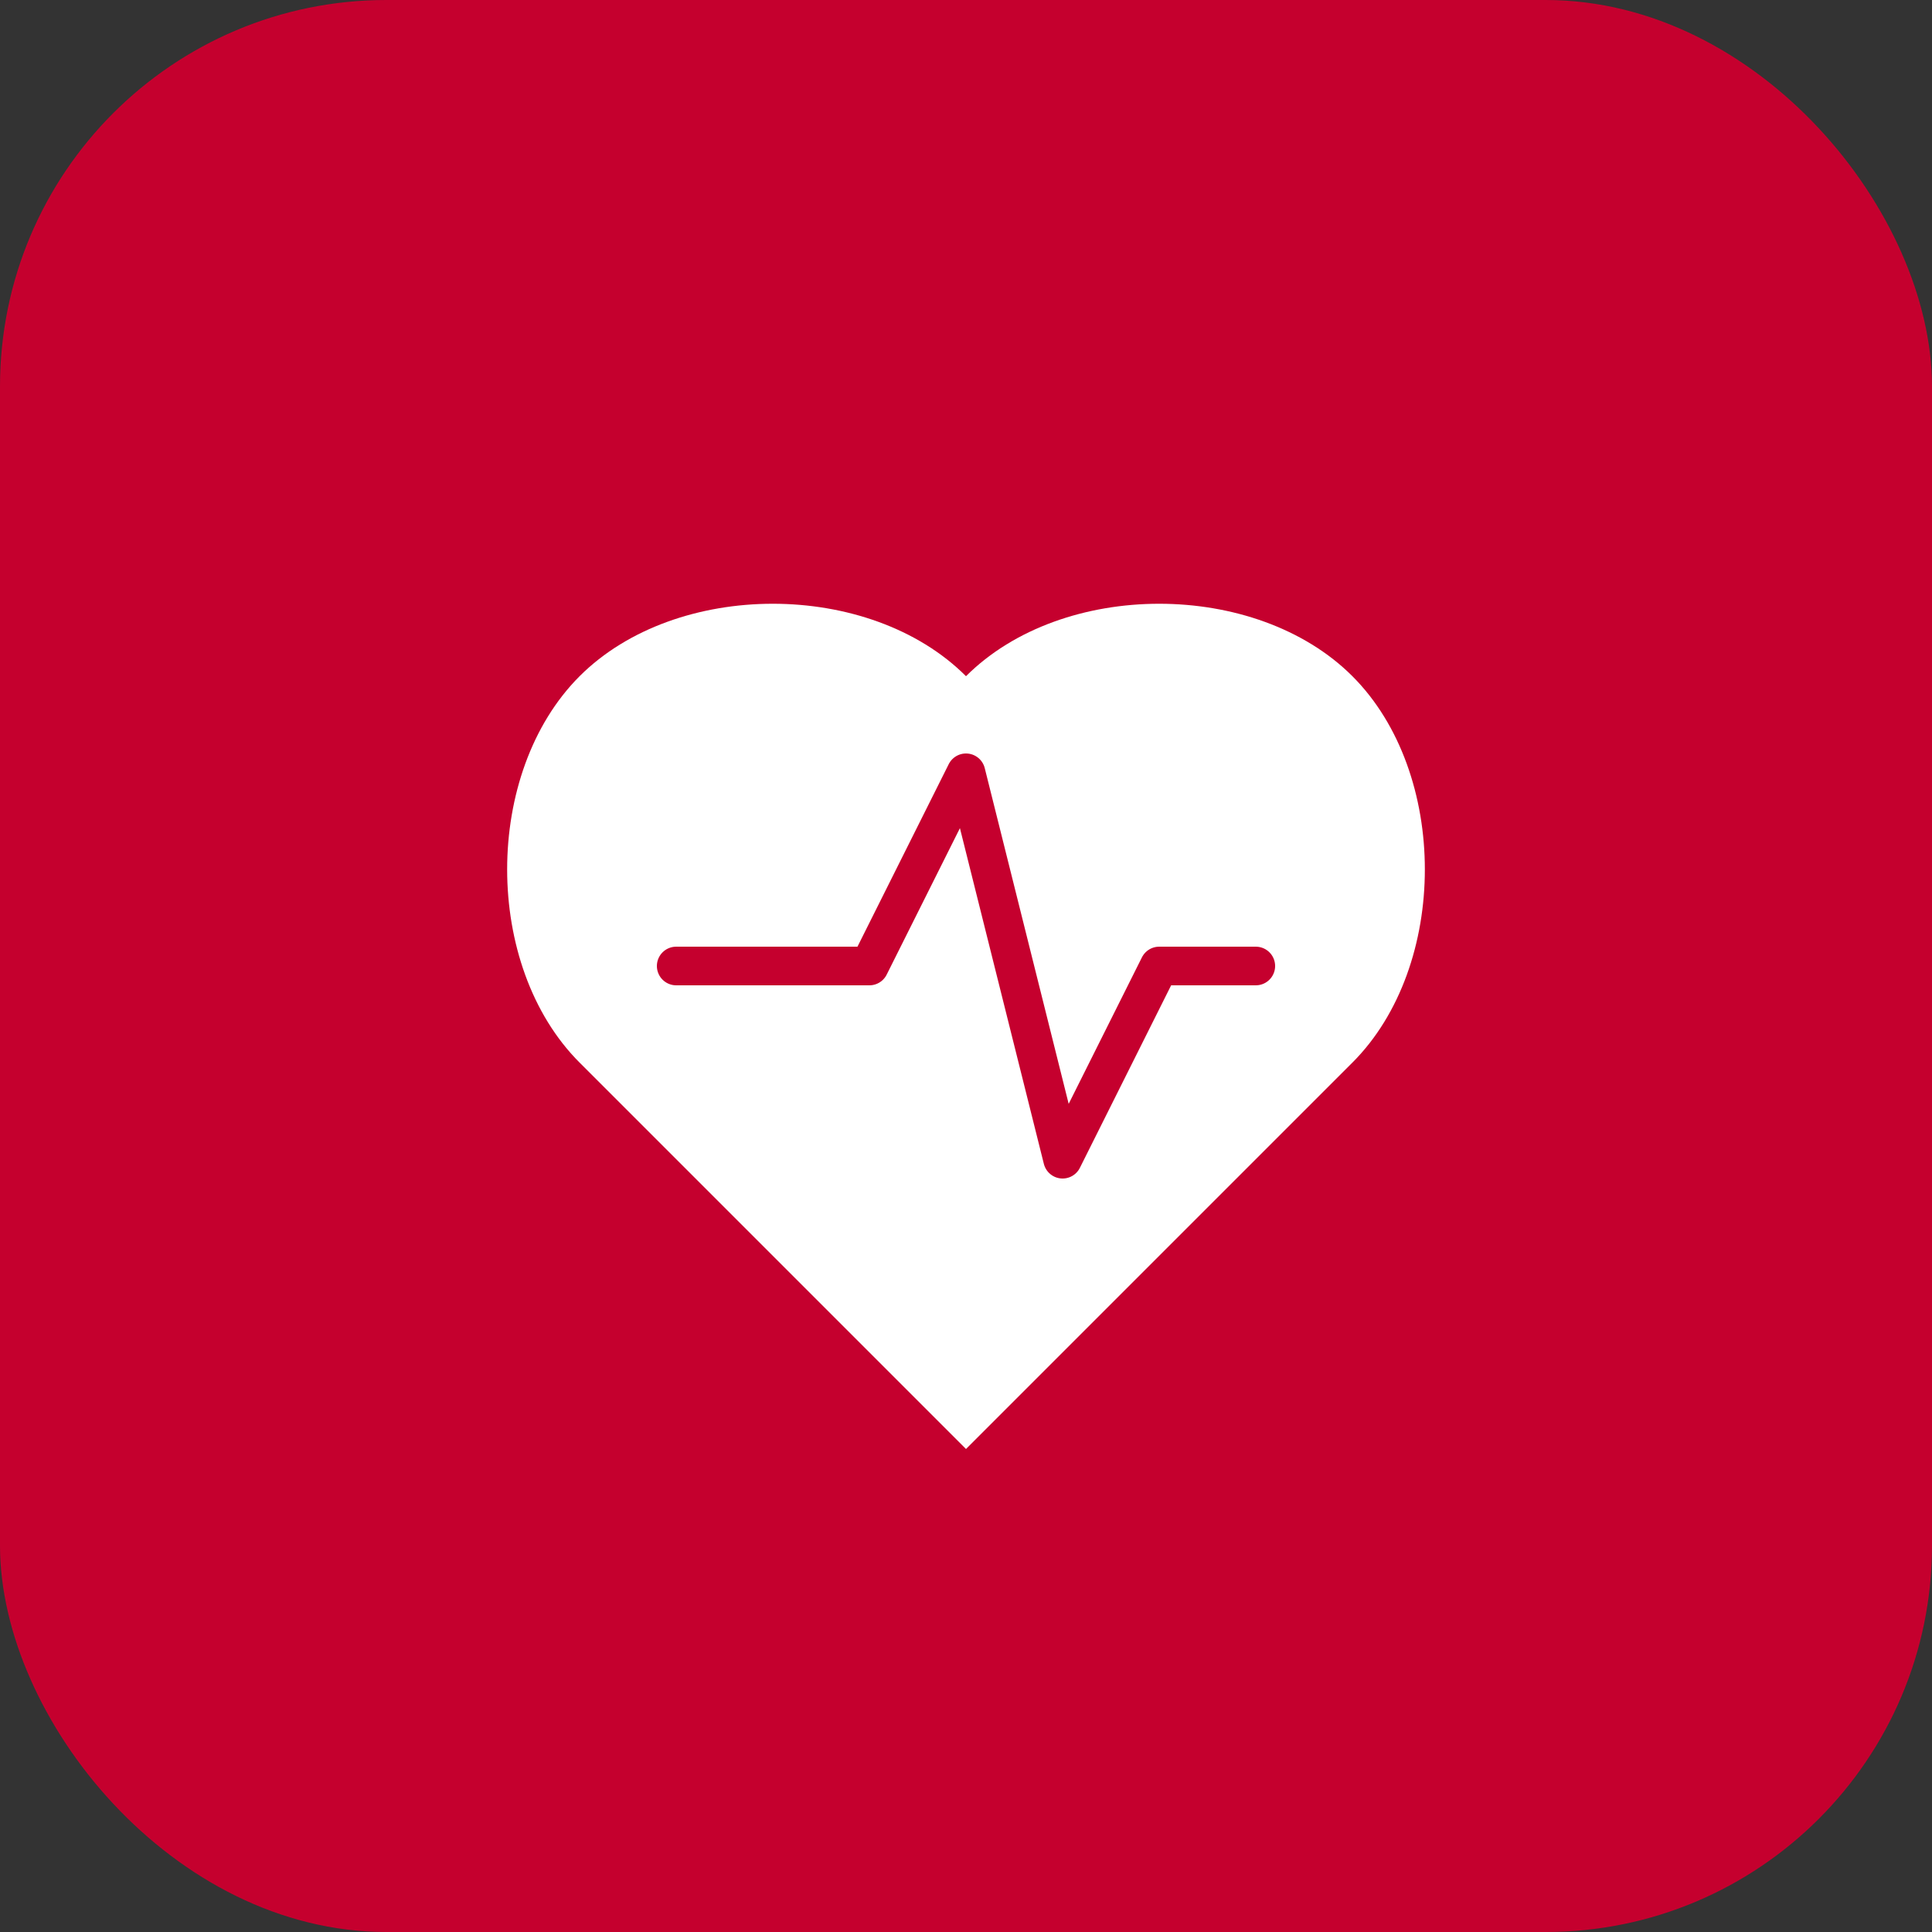
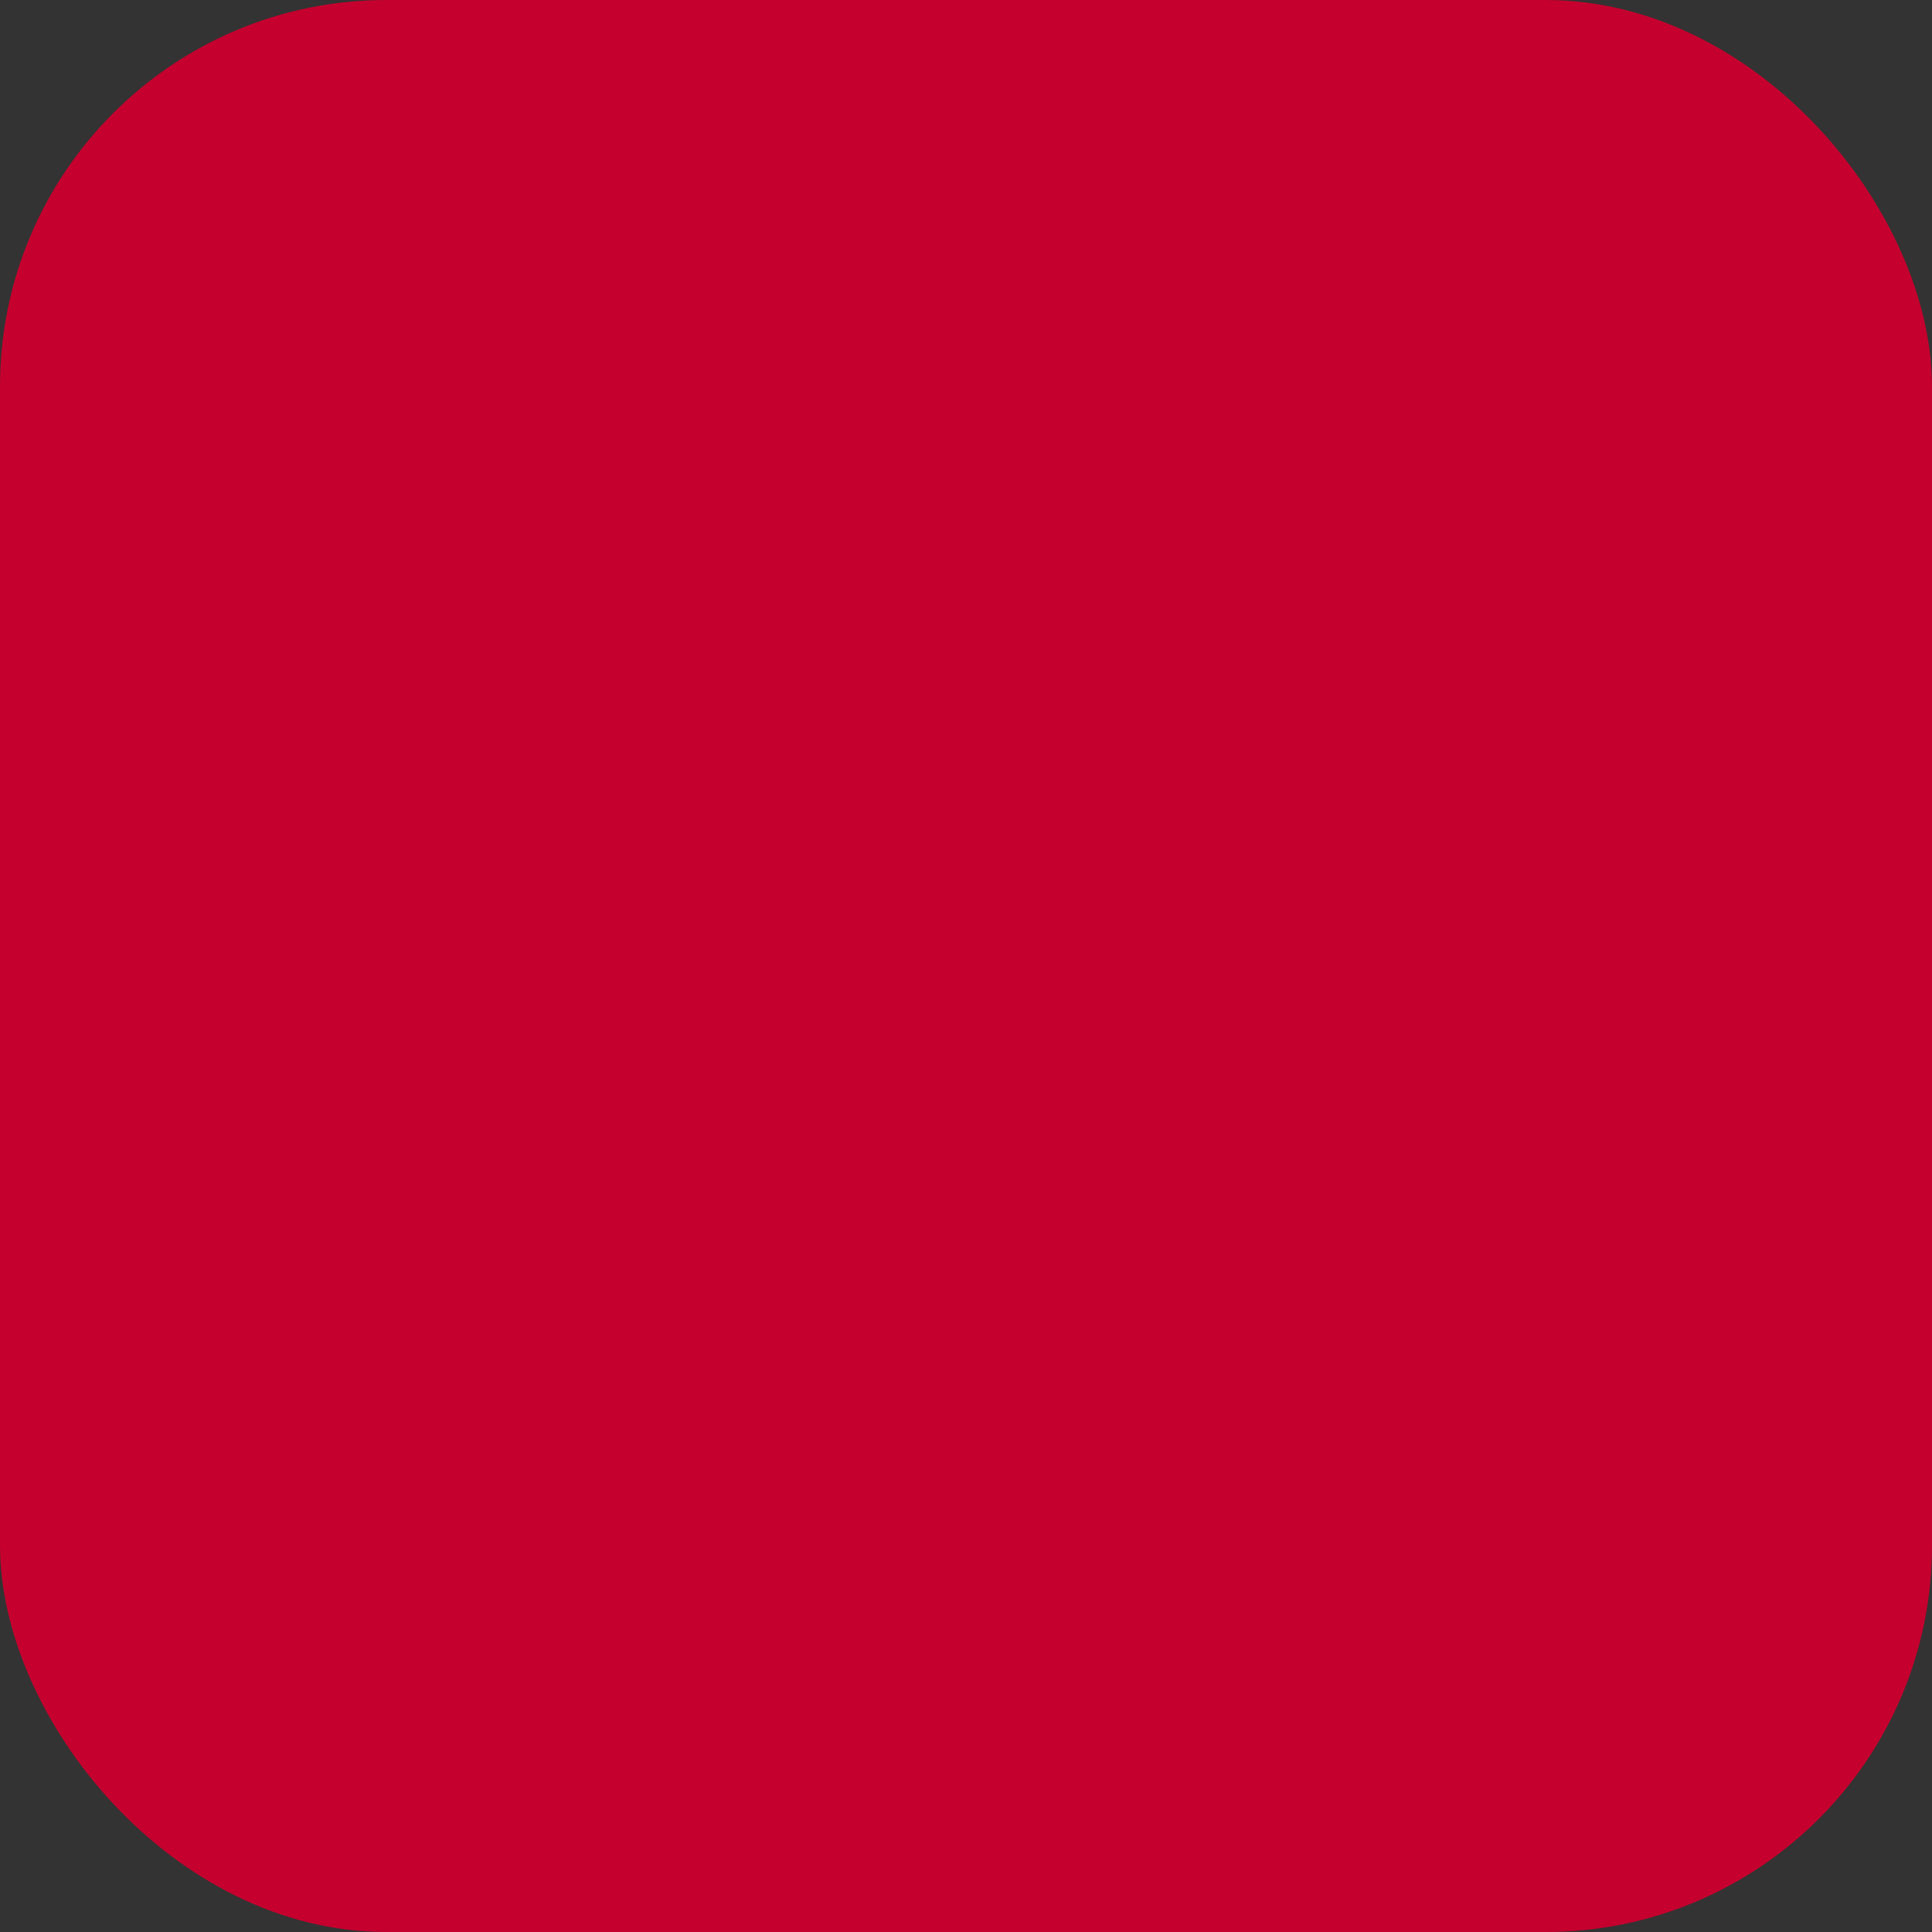
<svg xmlns="http://www.w3.org/2000/svg" viewBox="0 0 100 100">
  <rect x="0" y="0" width="100" height="100" fill="#333333" stroke="none" />
  <defs>
    <style>
      .icon-bg { fill: #c5002e; }
      .icon-heart { fill: #ffffff; }
    </style>
  </defs>
  <rect width="100" height="100" rx="20" class="icon-bg" />
-   <path d="M 50 75            L 30 55            C 25 50, 25 40, 30 35            C 35 30, 45 30, 50 35            C 55 30, 65 30, 70 35            C 75 40, 75 50, 70 55            Z" class="icon-heart" />
-   <path d="M 35 50 L 45 50 L 50 40 L 55 60 L 60 50 L 65 50" stroke="#c5002e" stroke-width="2" fill="none" stroke-linecap="round" stroke-linejoin="round" />
</svg>